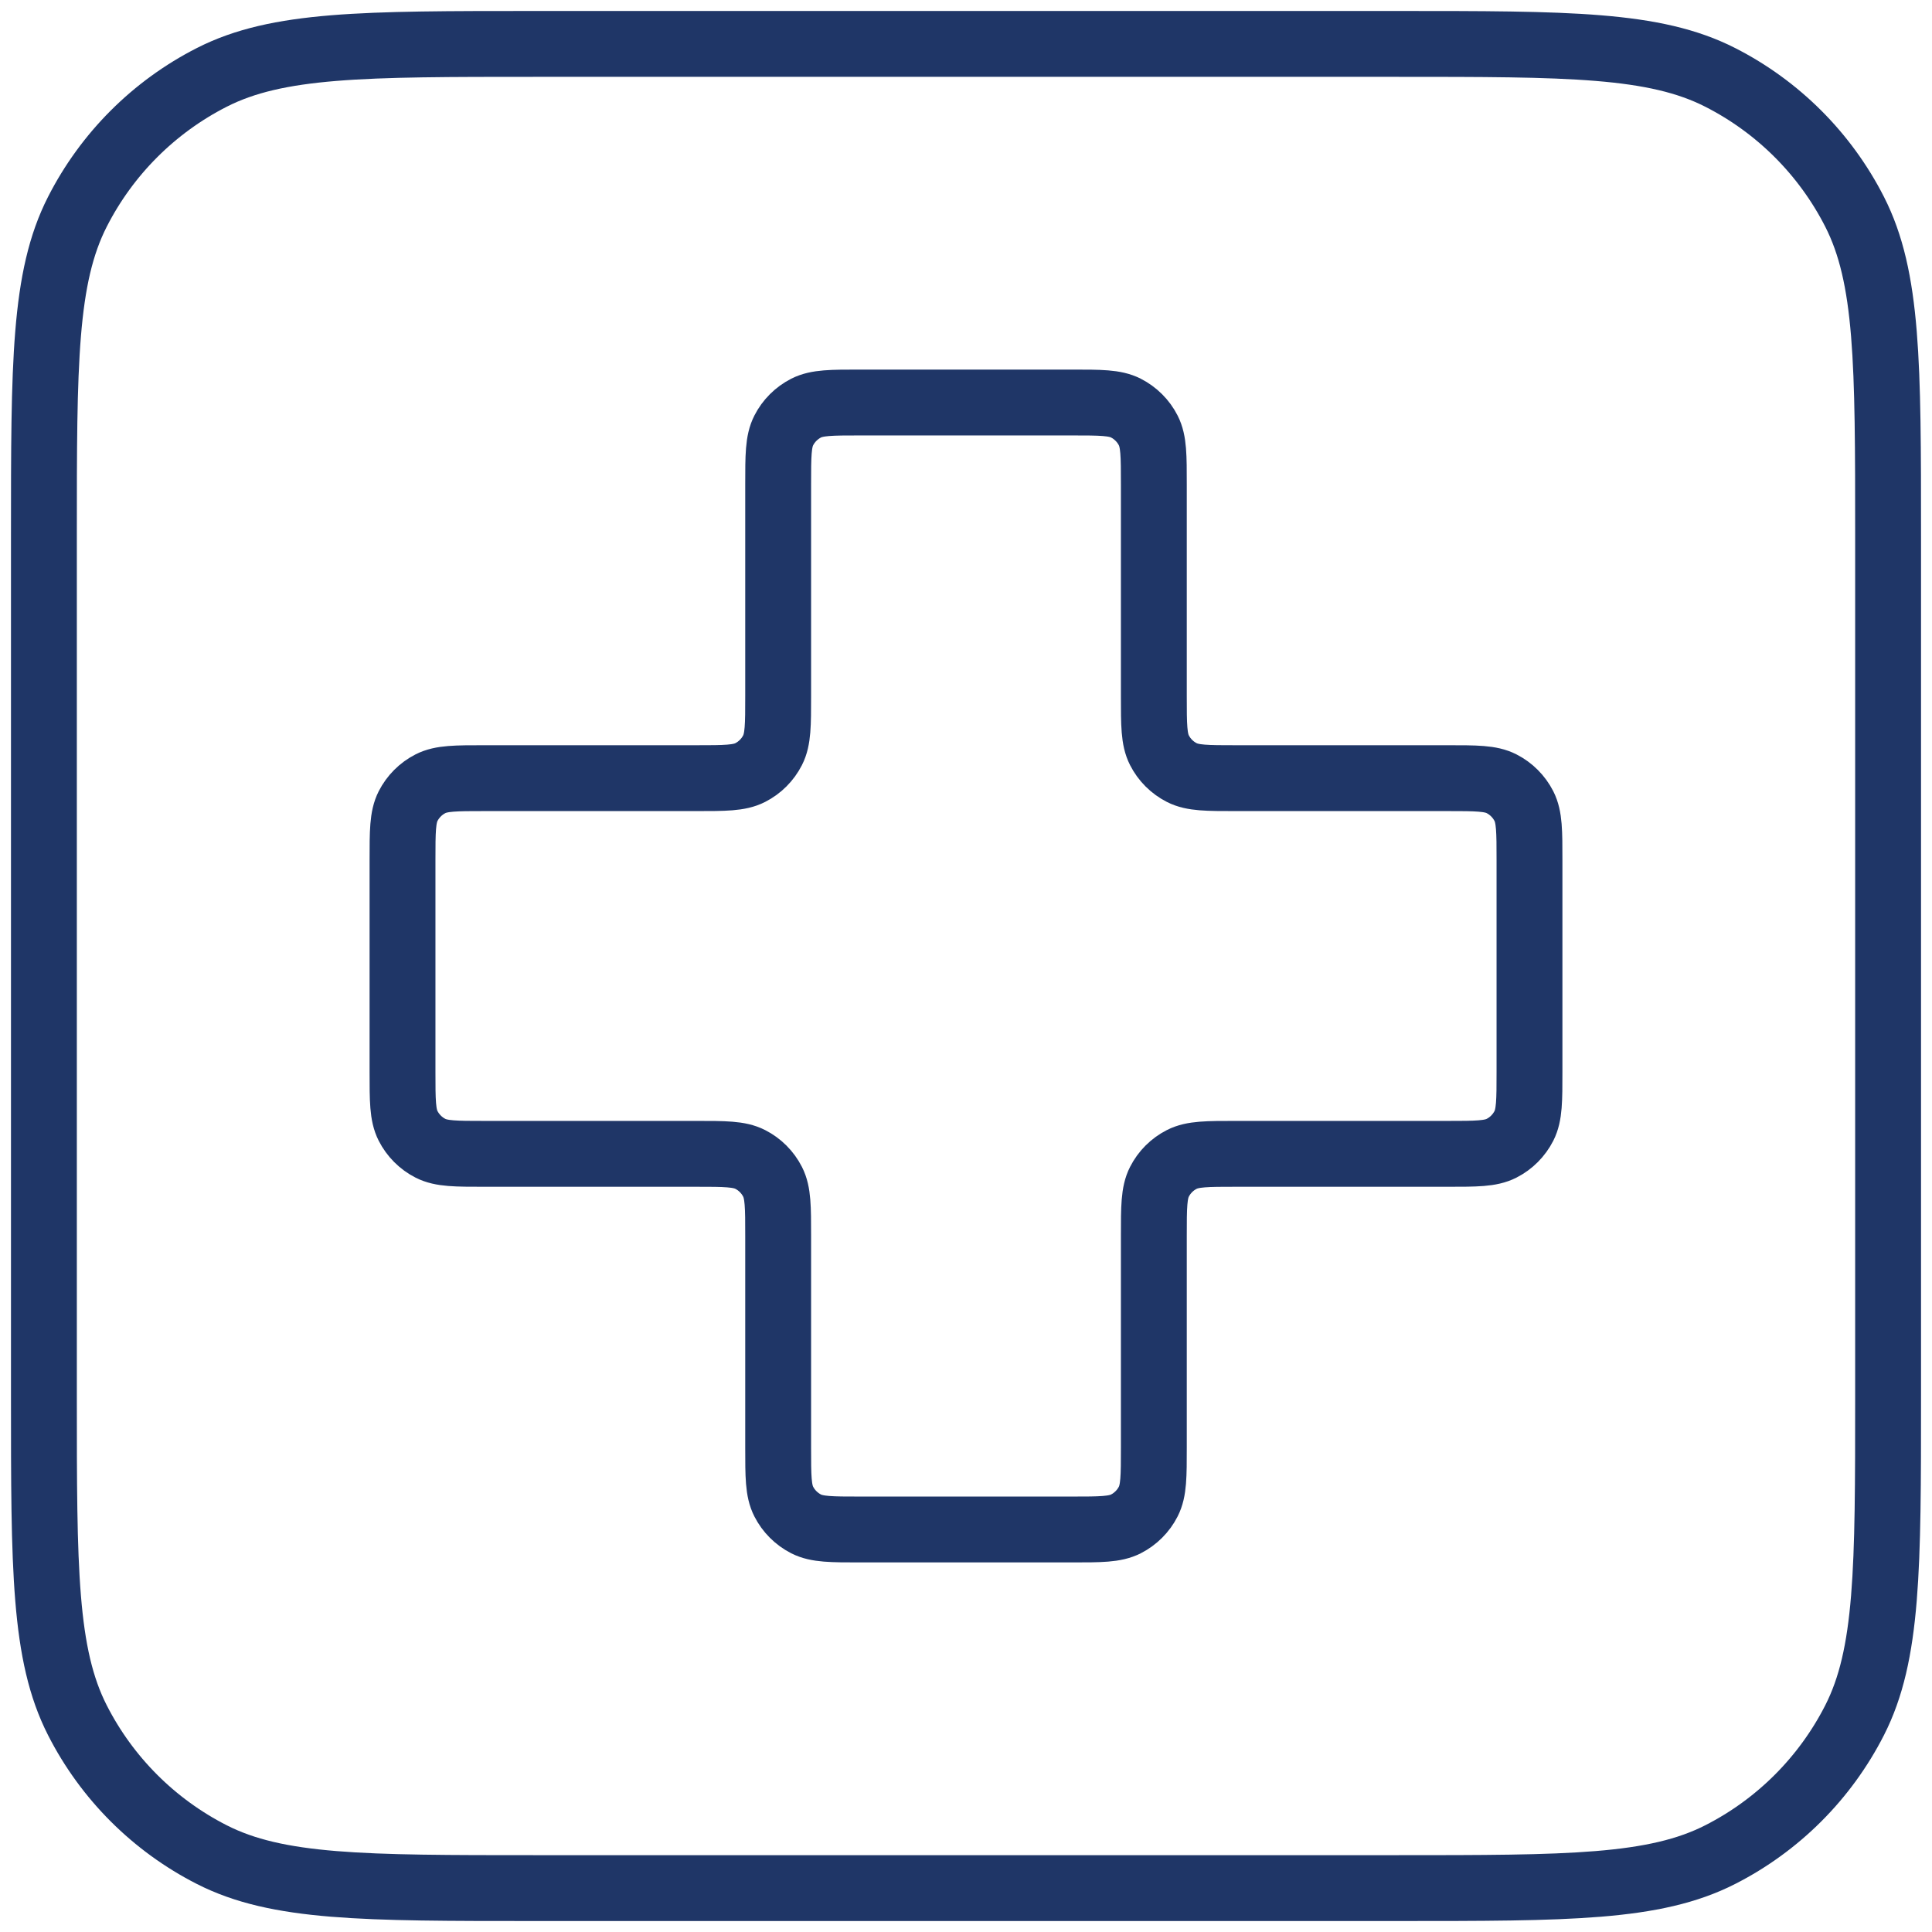
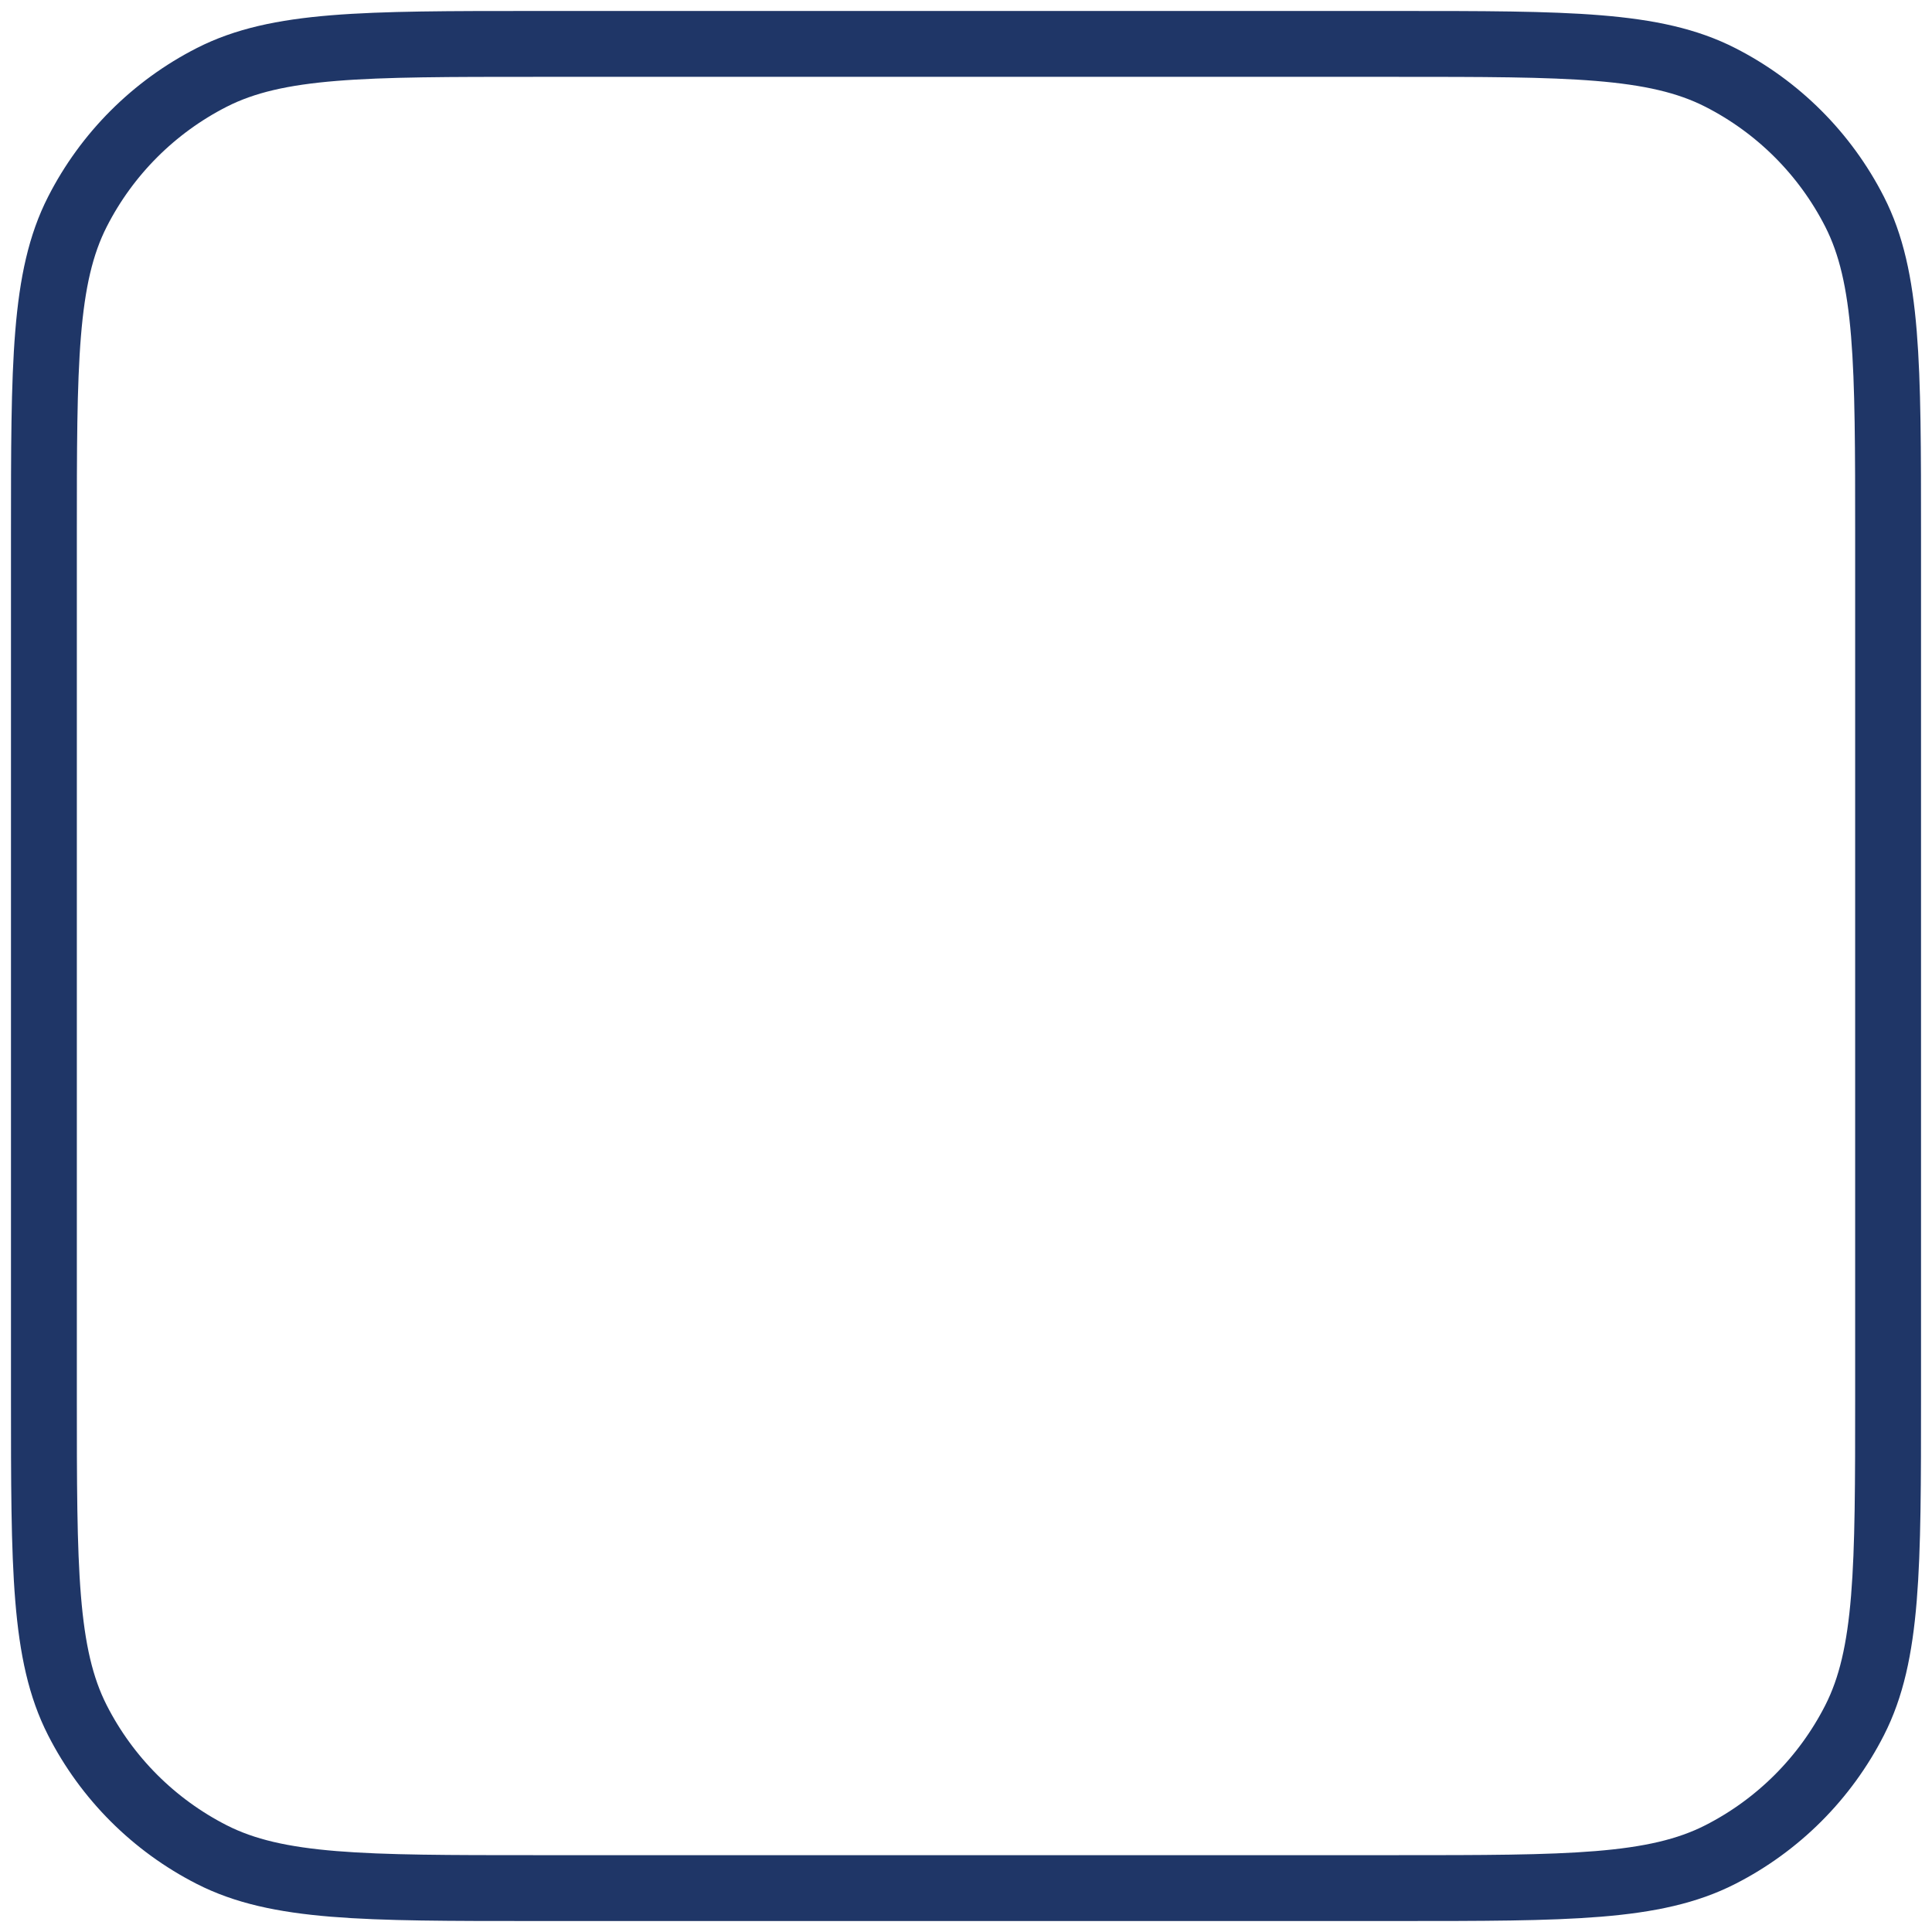
<svg xmlns="http://www.w3.org/2000/svg" width="44" height="44" viewBox="0 0 44 44" fill="none">
  <path d="M1 12.2C1 8.28 1 6.319 1.763 4.822C2.434 3.505 3.505 2.434 4.822 1.763C6.319 1 8.28 1 12.2 1H31.8C35.72 1 37.681 1 39.178 1.763C40.495 2.434 41.566 3.505 42.237 4.822C43 6.319 43 8.28 43 12.2V31.8C43 35.72 43 37.681 42.237 39.178C41.566 40.495 40.495 41.566 39.178 42.237C37.681 43 35.72 43 31.8 43H12.2C8.28 43 6.319 43 4.822 42.237C3.505 41.566 2.434 40.495 1.763 39.178C1 37.681 1 35.72 1 31.8V12.2Z" stroke="#1F3667" stroke-width="1.5" stroke-linecap="round" stroke-linejoin="round" />
-   <path d="M26.278 11.033C26.278 10.38 26.278 10.053 26.151 9.804C26.039 9.584 25.86 9.406 25.641 9.294C25.391 9.167 25.064 9.167 24.411 9.167H19.589C18.936 9.167 18.609 9.167 18.359 9.294C18.14 9.406 17.961 9.584 17.849 9.804C17.722 10.053 17.722 10.38 17.722 11.033V15.856C17.722 16.509 17.722 16.836 17.595 17.085C17.483 17.305 17.305 17.483 17.085 17.595C16.836 17.722 16.509 17.722 15.856 17.722H11.033C10.38 17.722 10.053 17.722 9.804 17.849C9.584 17.961 9.406 18.14 9.294 18.359C9.167 18.609 9.167 18.936 9.167 19.589V24.411C9.167 25.064 9.167 25.391 9.294 25.641C9.406 25.86 9.584 26.039 9.804 26.151C10.053 26.278 10.38 26.278 11.033 26.278H15.856C16.509 26.278 16.836 26.278 17.085 26.405C17.305 26.517 17.483 26.695 17.595 26.915C17.722 27.164 17.722 27.491 17.722 28.144V32.967C17.722 33.62 17.722 33.947 17.849 34.196C17.961 34.416 18.14 34.594 18.359 34.706C18.609 34.833 18.936 34.833 19.589 34.833H24.411C25.064 34.833 25.391 34.833 25.641 34.706C25.86 34.594 26.039 34.416 26.151 34.196C26.278 33.947 26.278 33.62 26.278 32.967V28.144C26.278 27.491 26.278 27.164 26.405 26.915C26.517 26.695 26.695 26.517 26.915 26.405C27.164 26.278 27.491 26.278 28.144 26.278H32.967C33.62 26.278 33.947 26.278 34.196 26.151C34.416 26.039 34.594 25.86 34.706 25.641C34.833 25.391 34.833 25.064 34.833 24.411V19.589C34.833 18.936 34.833 18.609 34.706 18.359C34.594 18.14 34.416 17.961 34.196 17.849C33.947 17.722 33.62 17.722 32.967 17.722H28.144C27.491 17.722 27.164 17.722 26.915 17.595C26.695 17.483 26.517 17.305 26.405 17.085C26.278 16.836 26.278 16.509 26.278 15.856V11.033Z" stroke="#1F3667" stroke-width="1.5" stroke-linecap="round" stroke-linejoin="round" />
</svg>